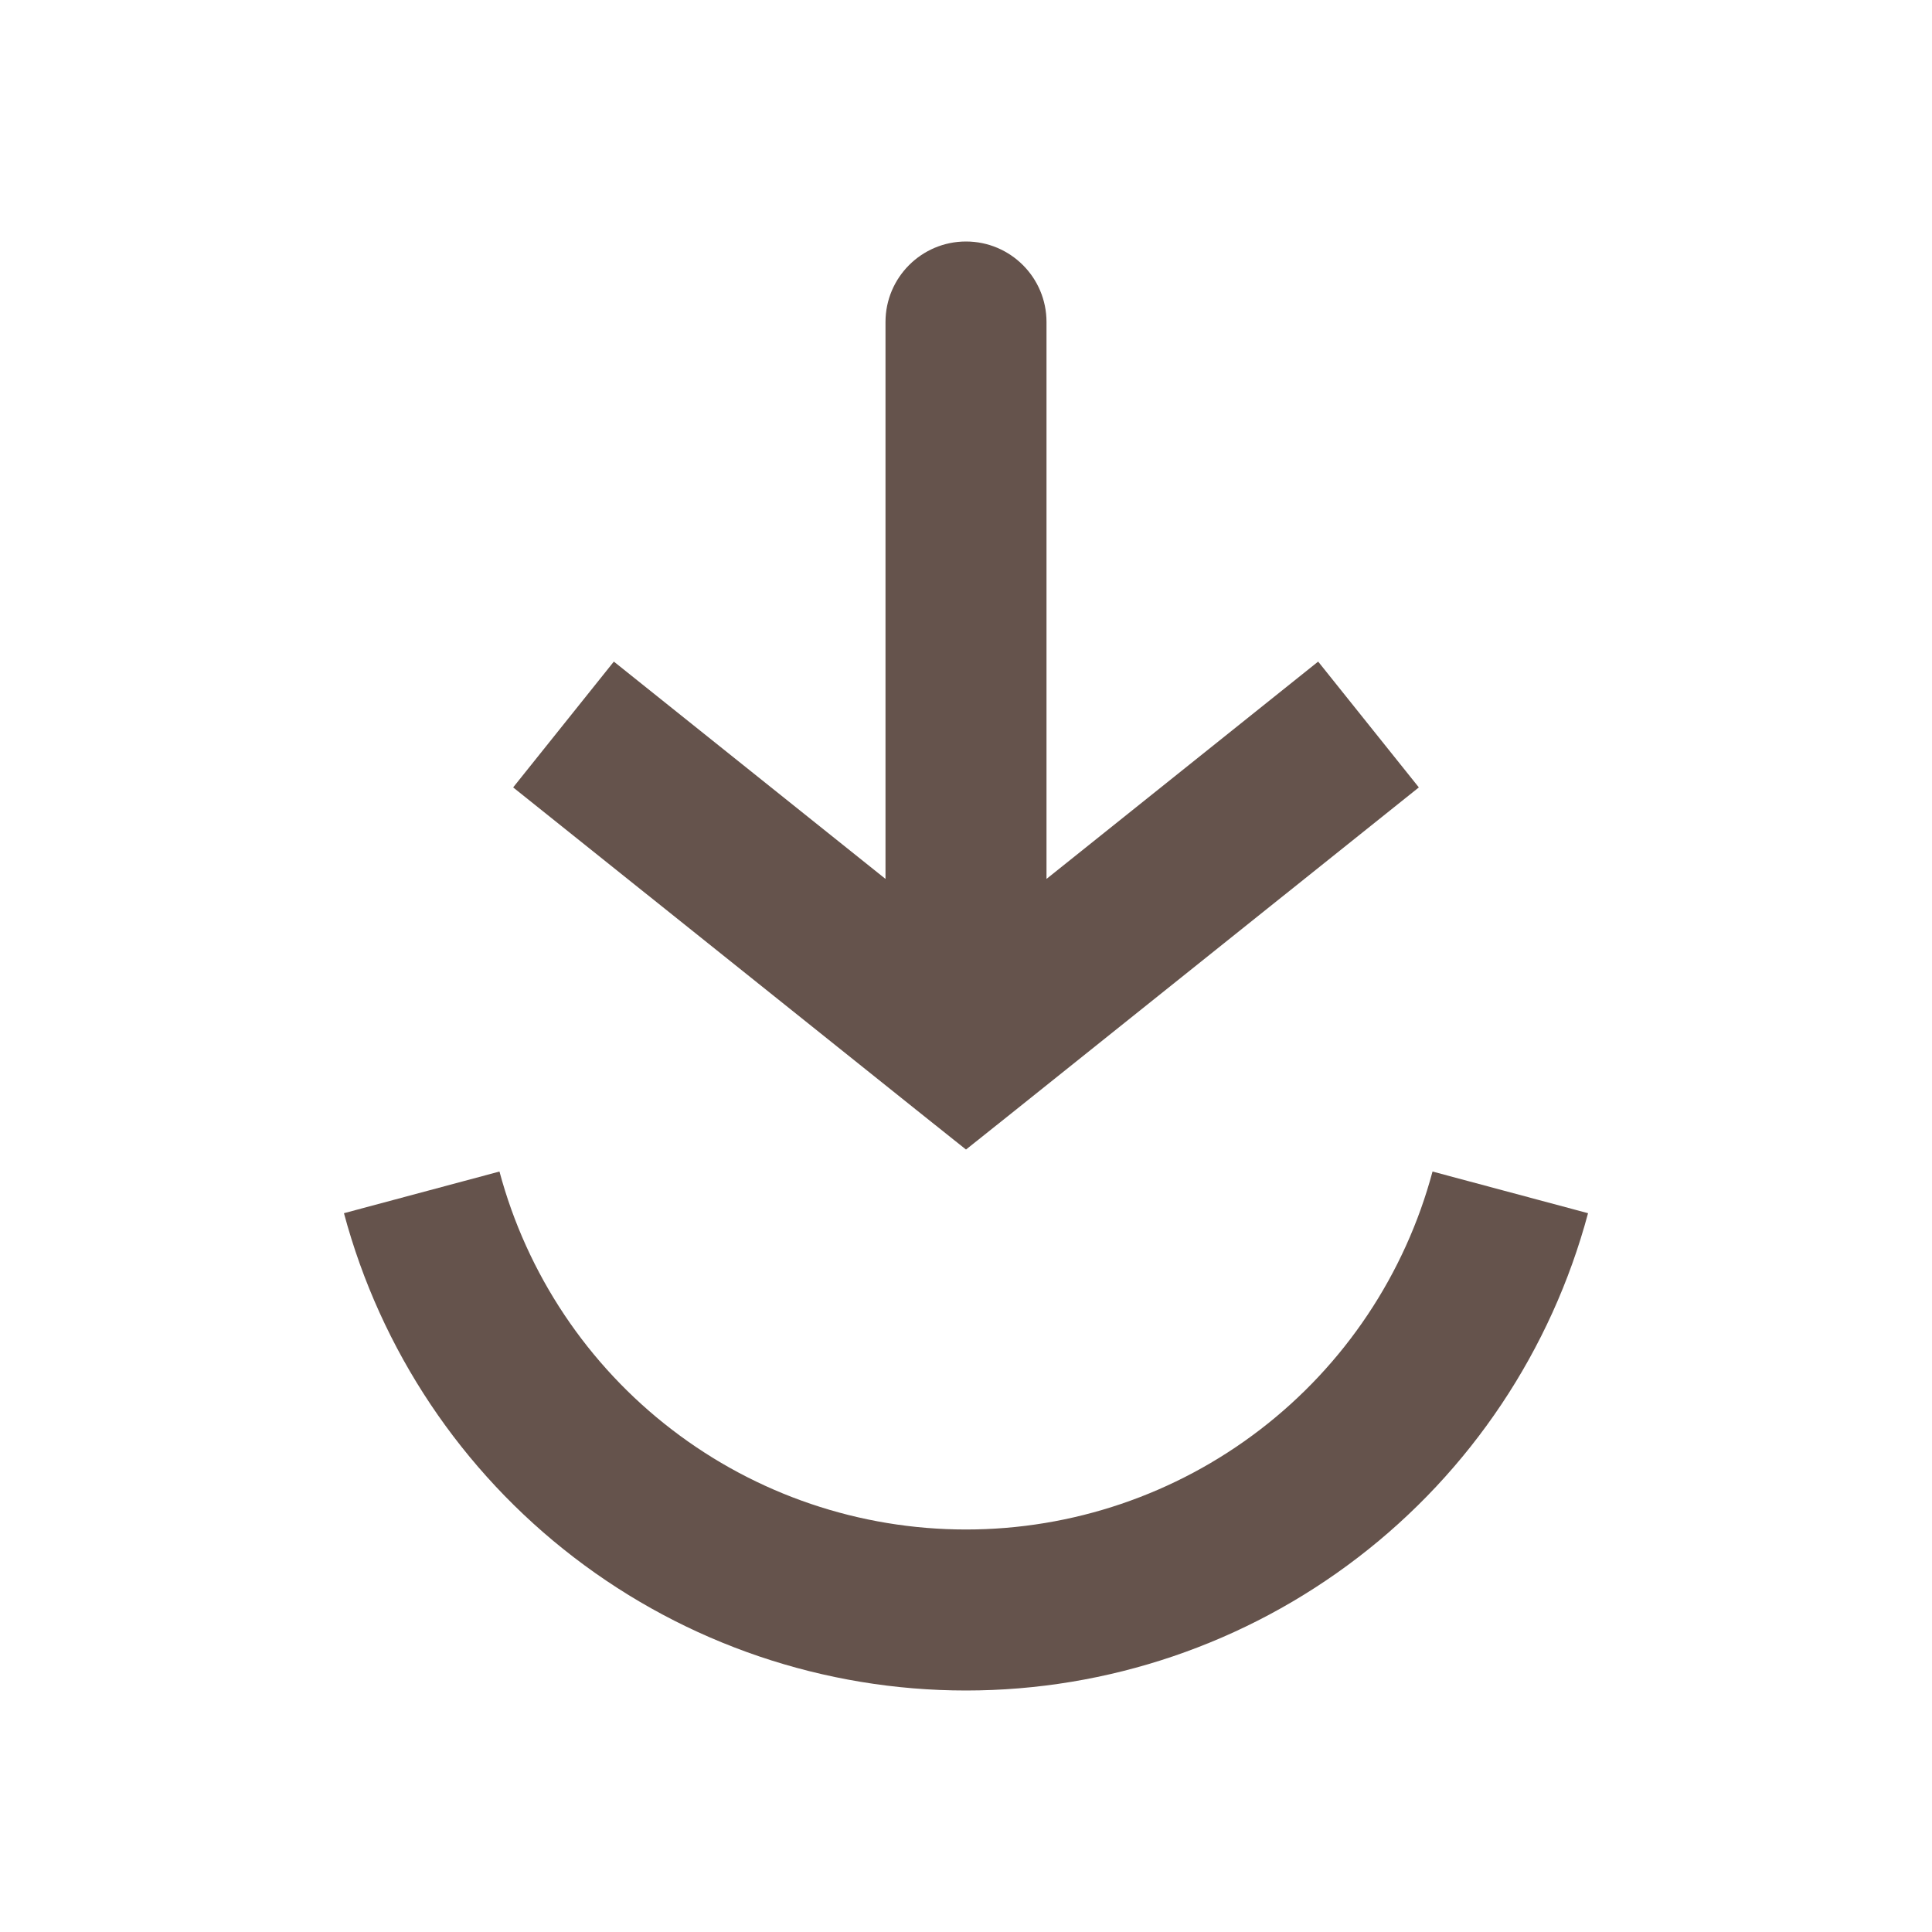
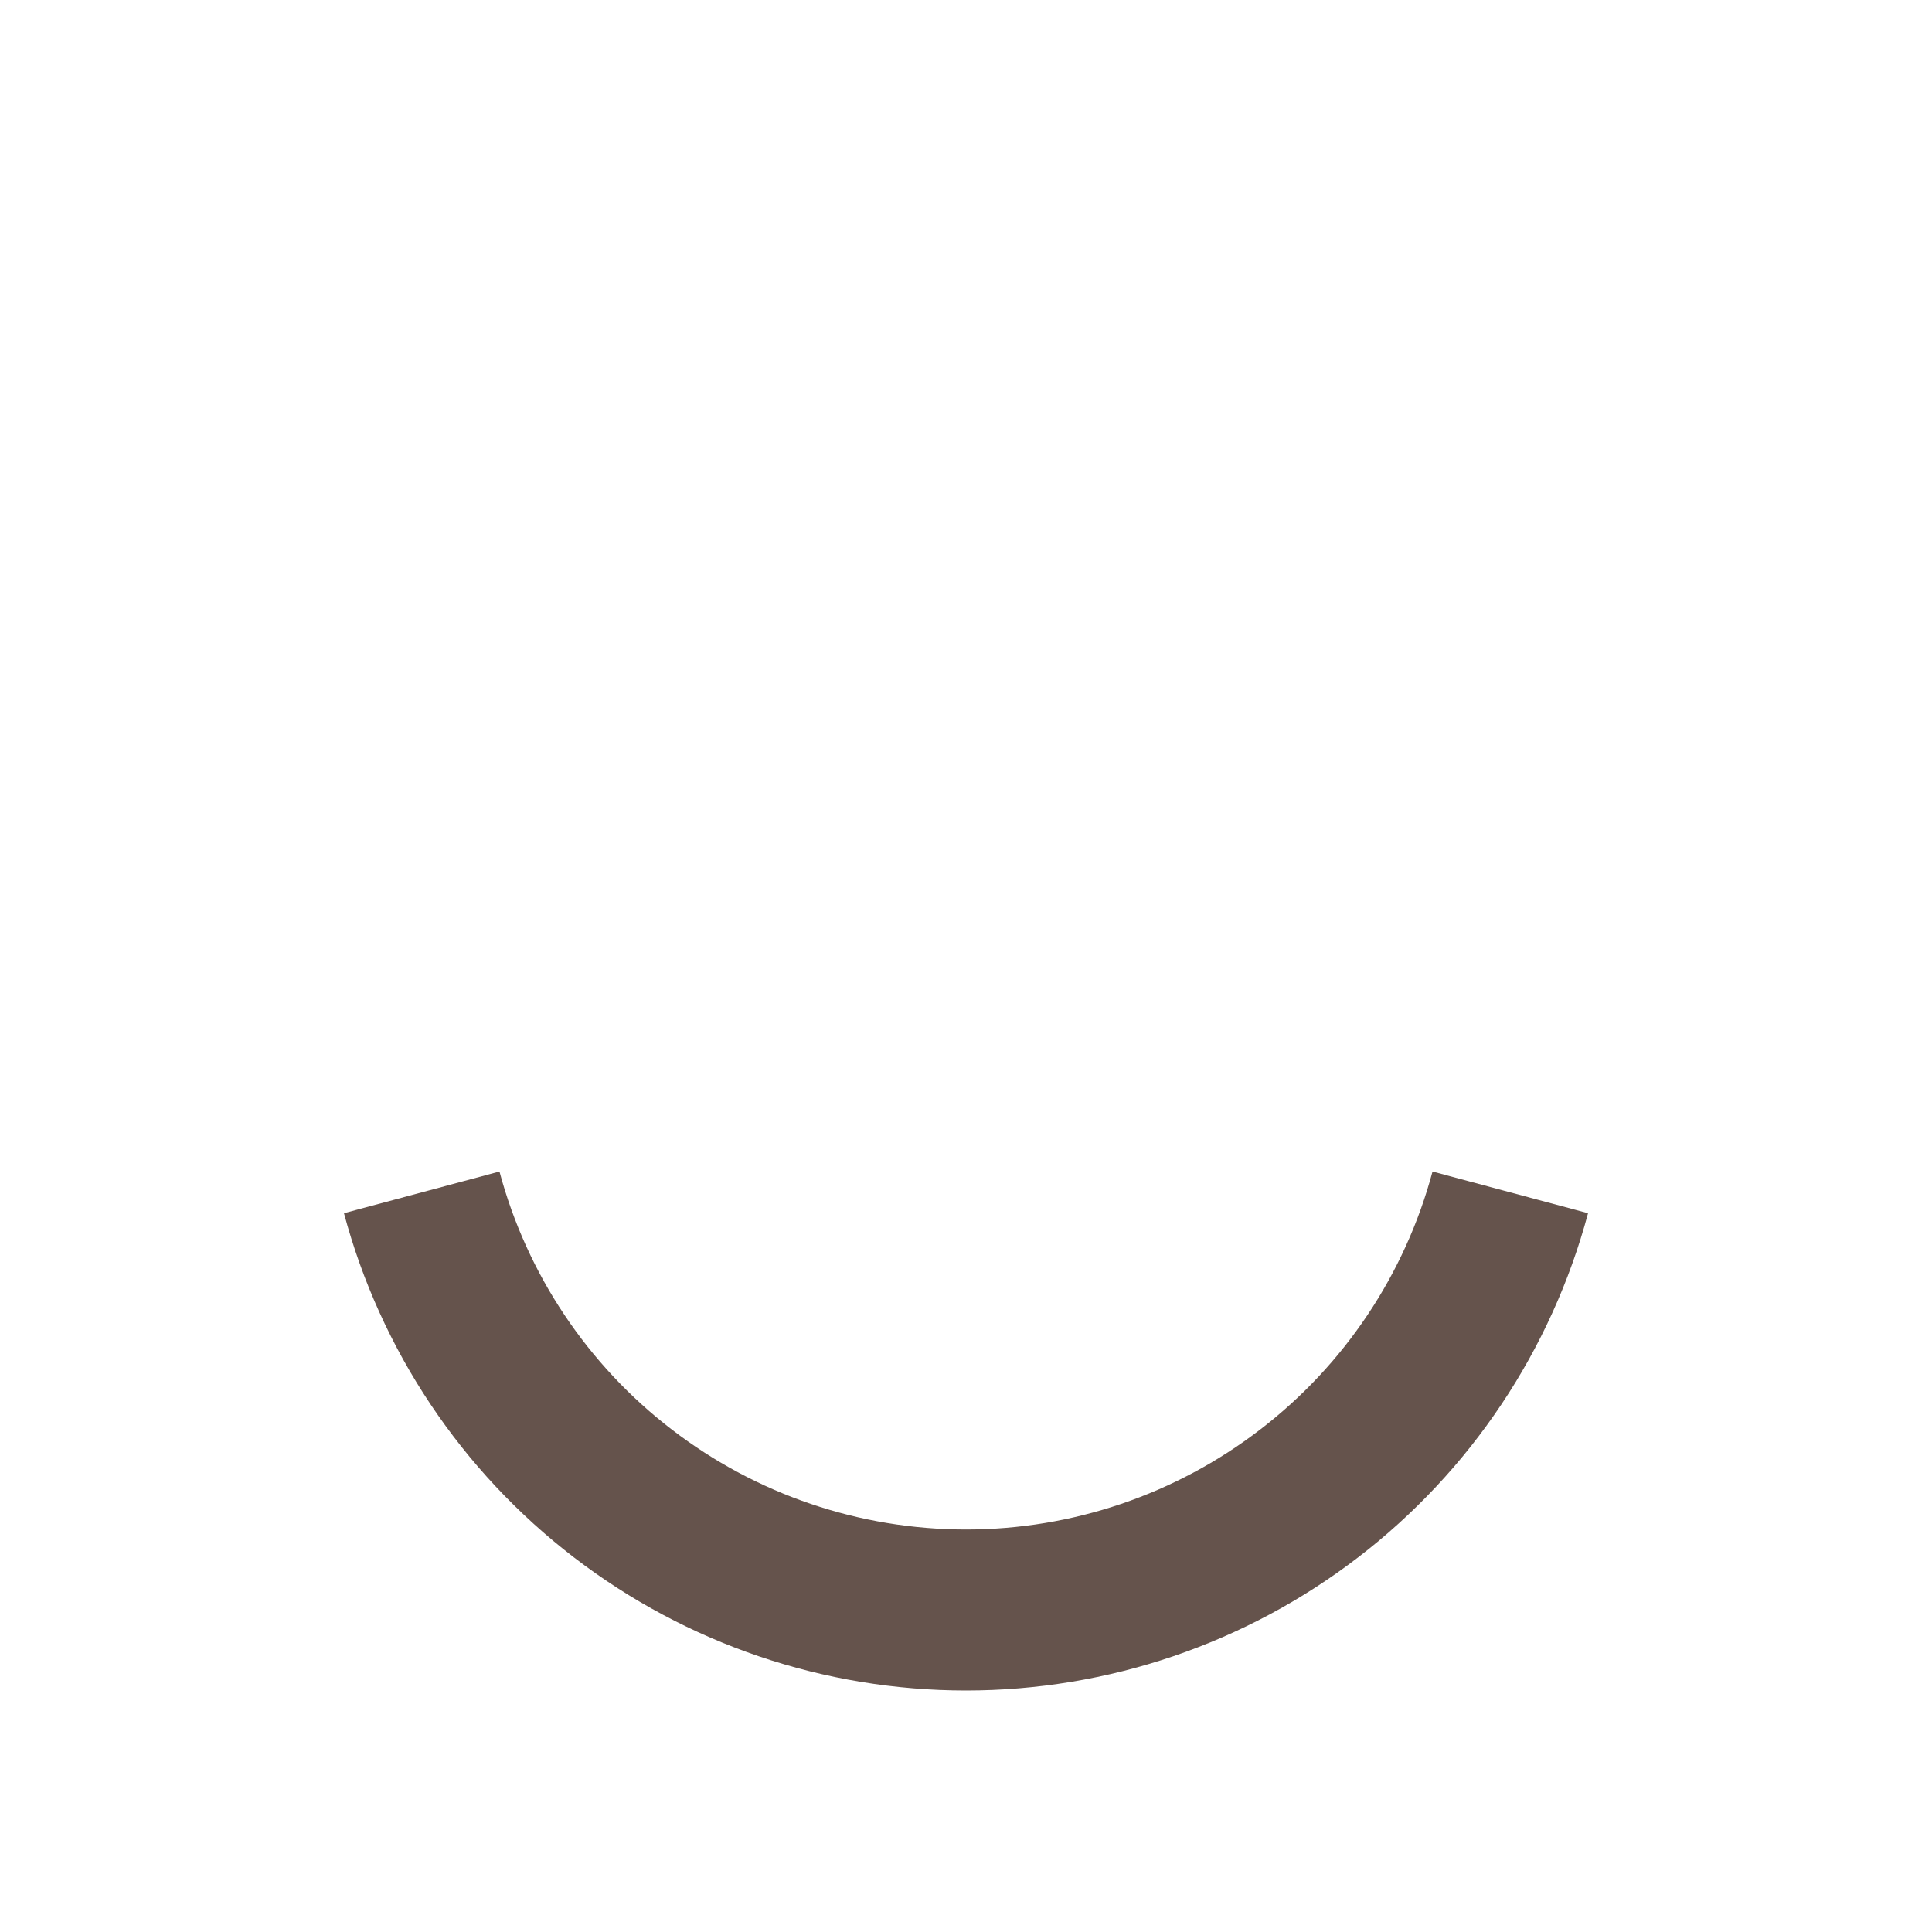
<svg xmlns="http://www.w3.org/2000/svg" width="18" height="18" viewBox="0 0 18 18" fill="none">
  <path d="M3.929 11.109C4.228 12.225 4.887 13.212 5.804 13.915C6.721 14.619 7.844 15 9 15C10.156 15 11.279 14.619 12.196 13.915C13.113 13.212 13.772 12.225 14.071 11.109" stroke="#65534C" stroke-width="1.5" />
-   <path d="M9 9.75L8.531 10.336L9 10.71L9.469 10.336L9 9.75ZM9.75 3C9.75 2.586 9.414 2.25 9 2.25C8.586 2.25 8.25 2.586 8.25 3L9.75 3ZM4.781 7.336L8.531 10.336L9.469 9.164L5.719 6.164L4.781 7.336ZM9.469 10.336L13.219 7.336L12.281 6.164L8.531 9.164L9.469 10.336ZM9.75 9.75L9.75 3L8.25 3L8.25 9.75L9.75 9.75Z" fill="#65534C" />
</svg>